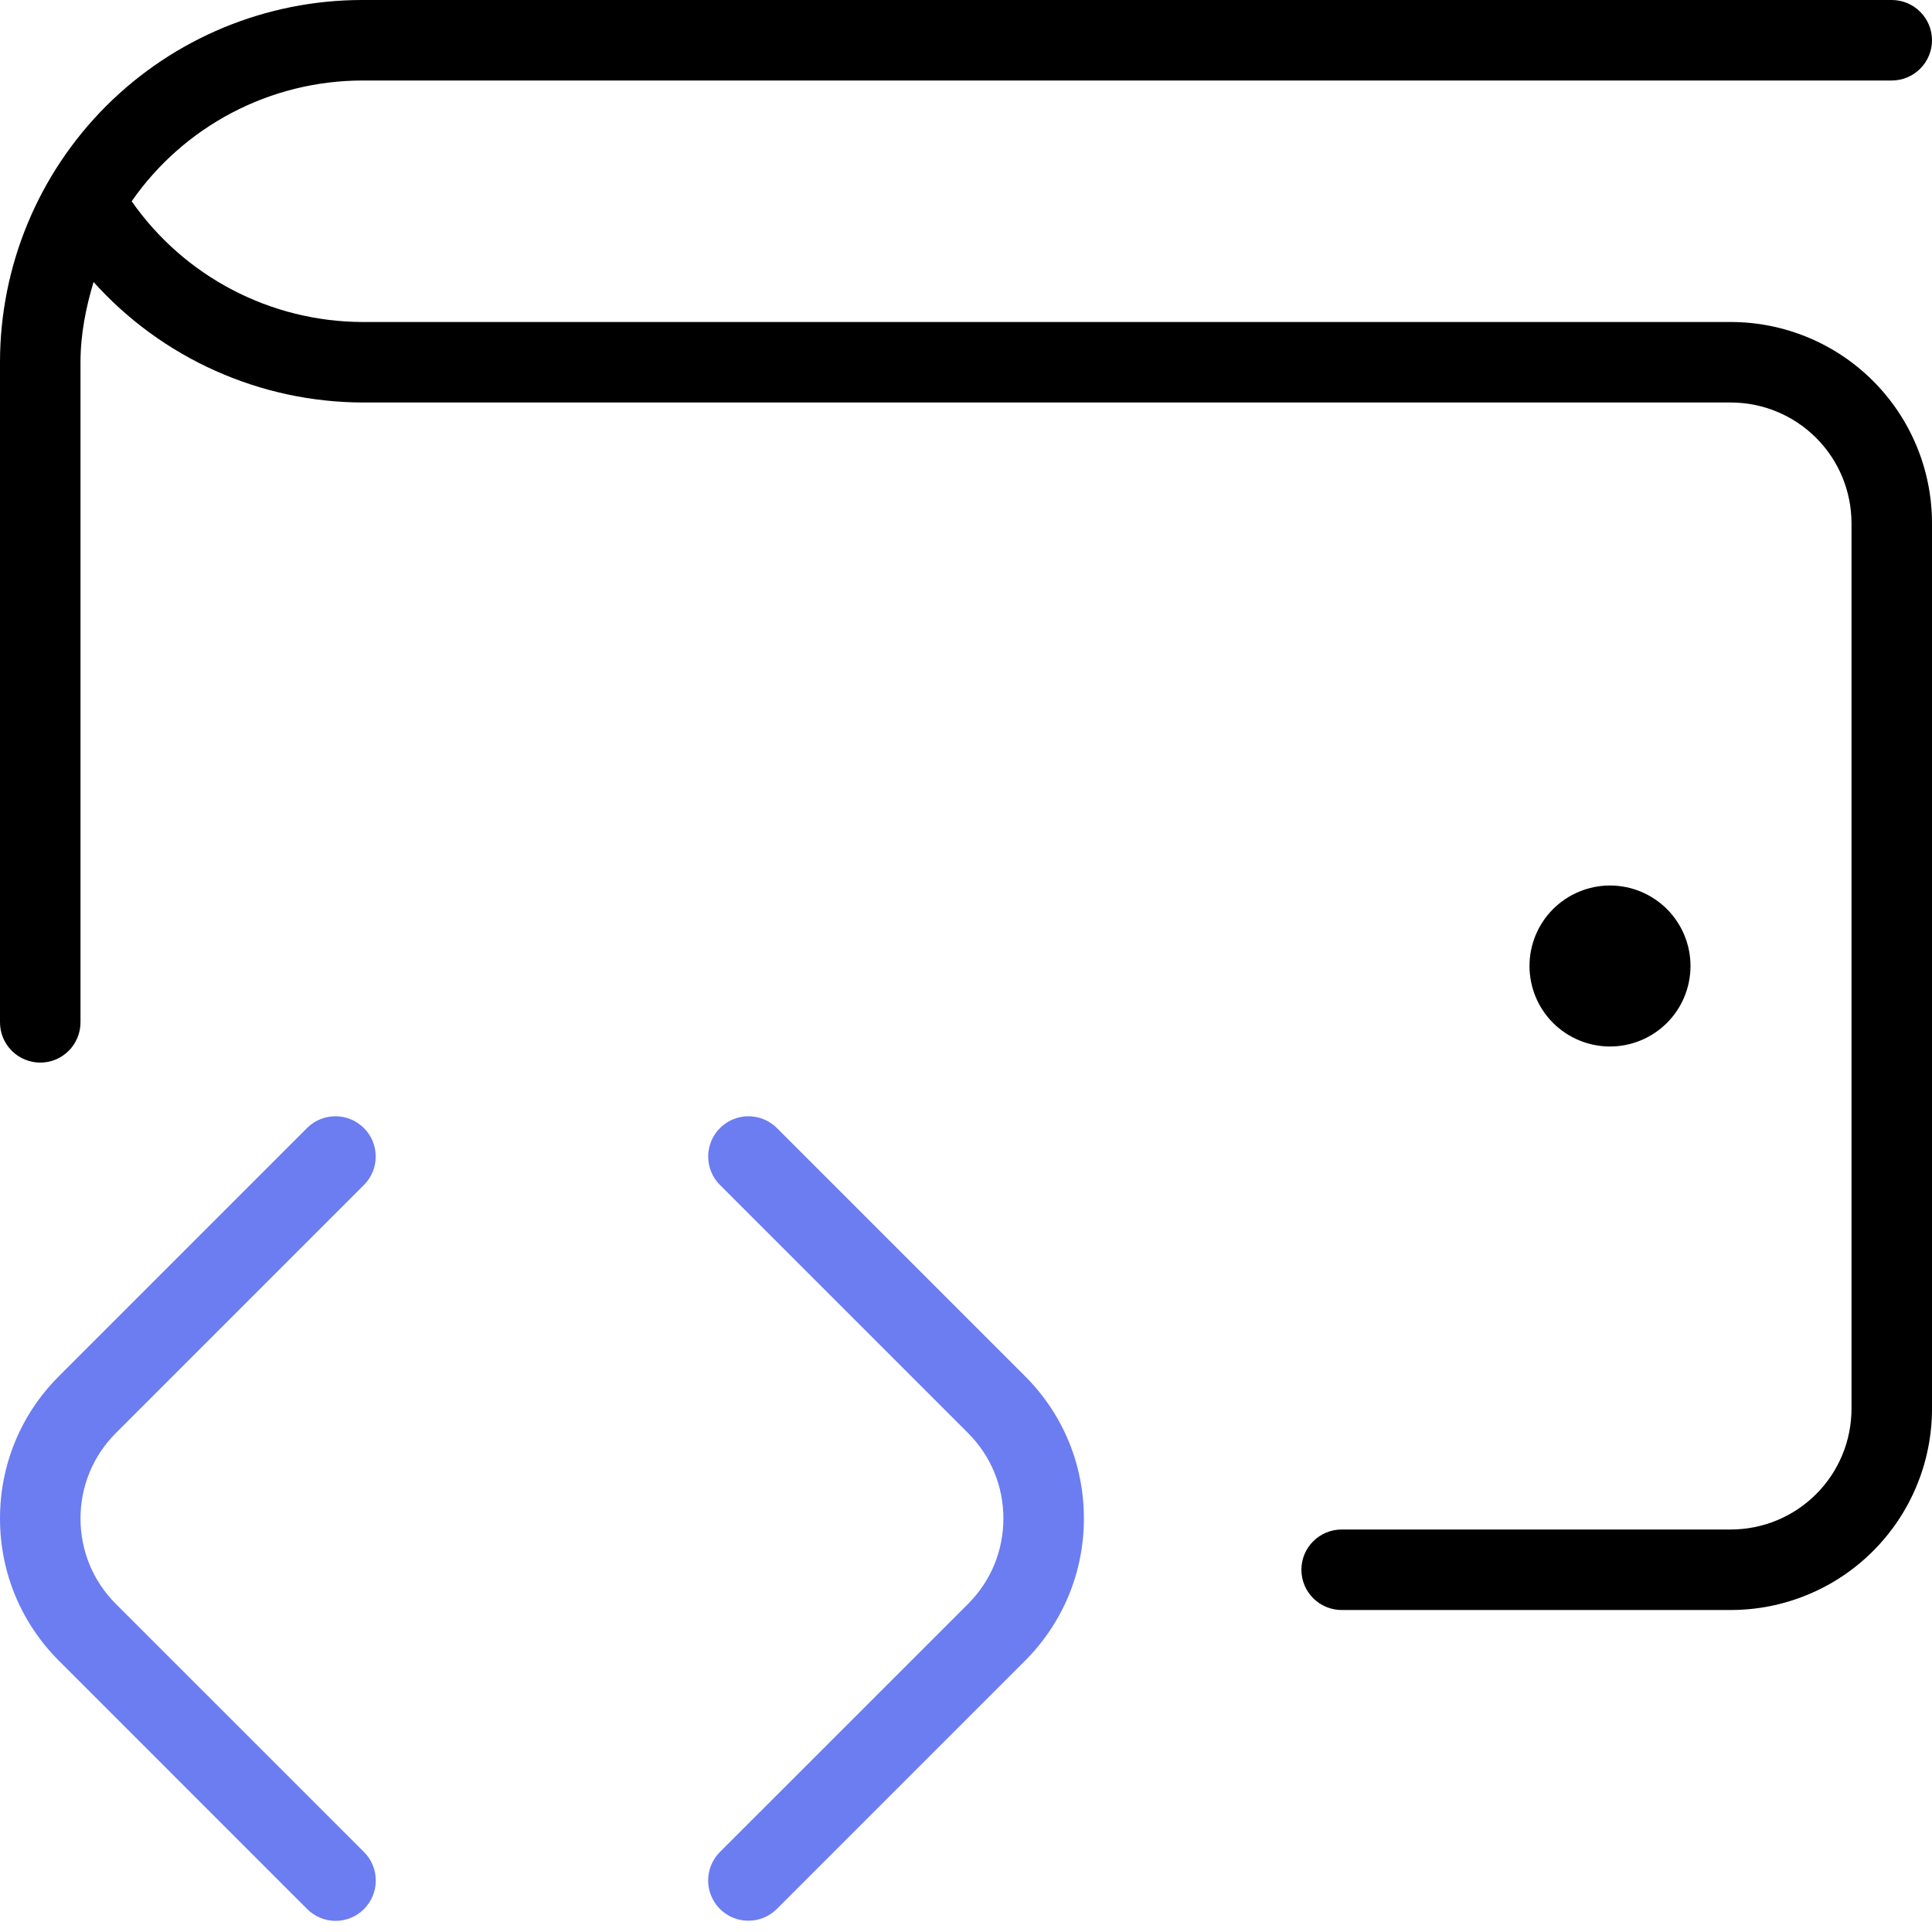
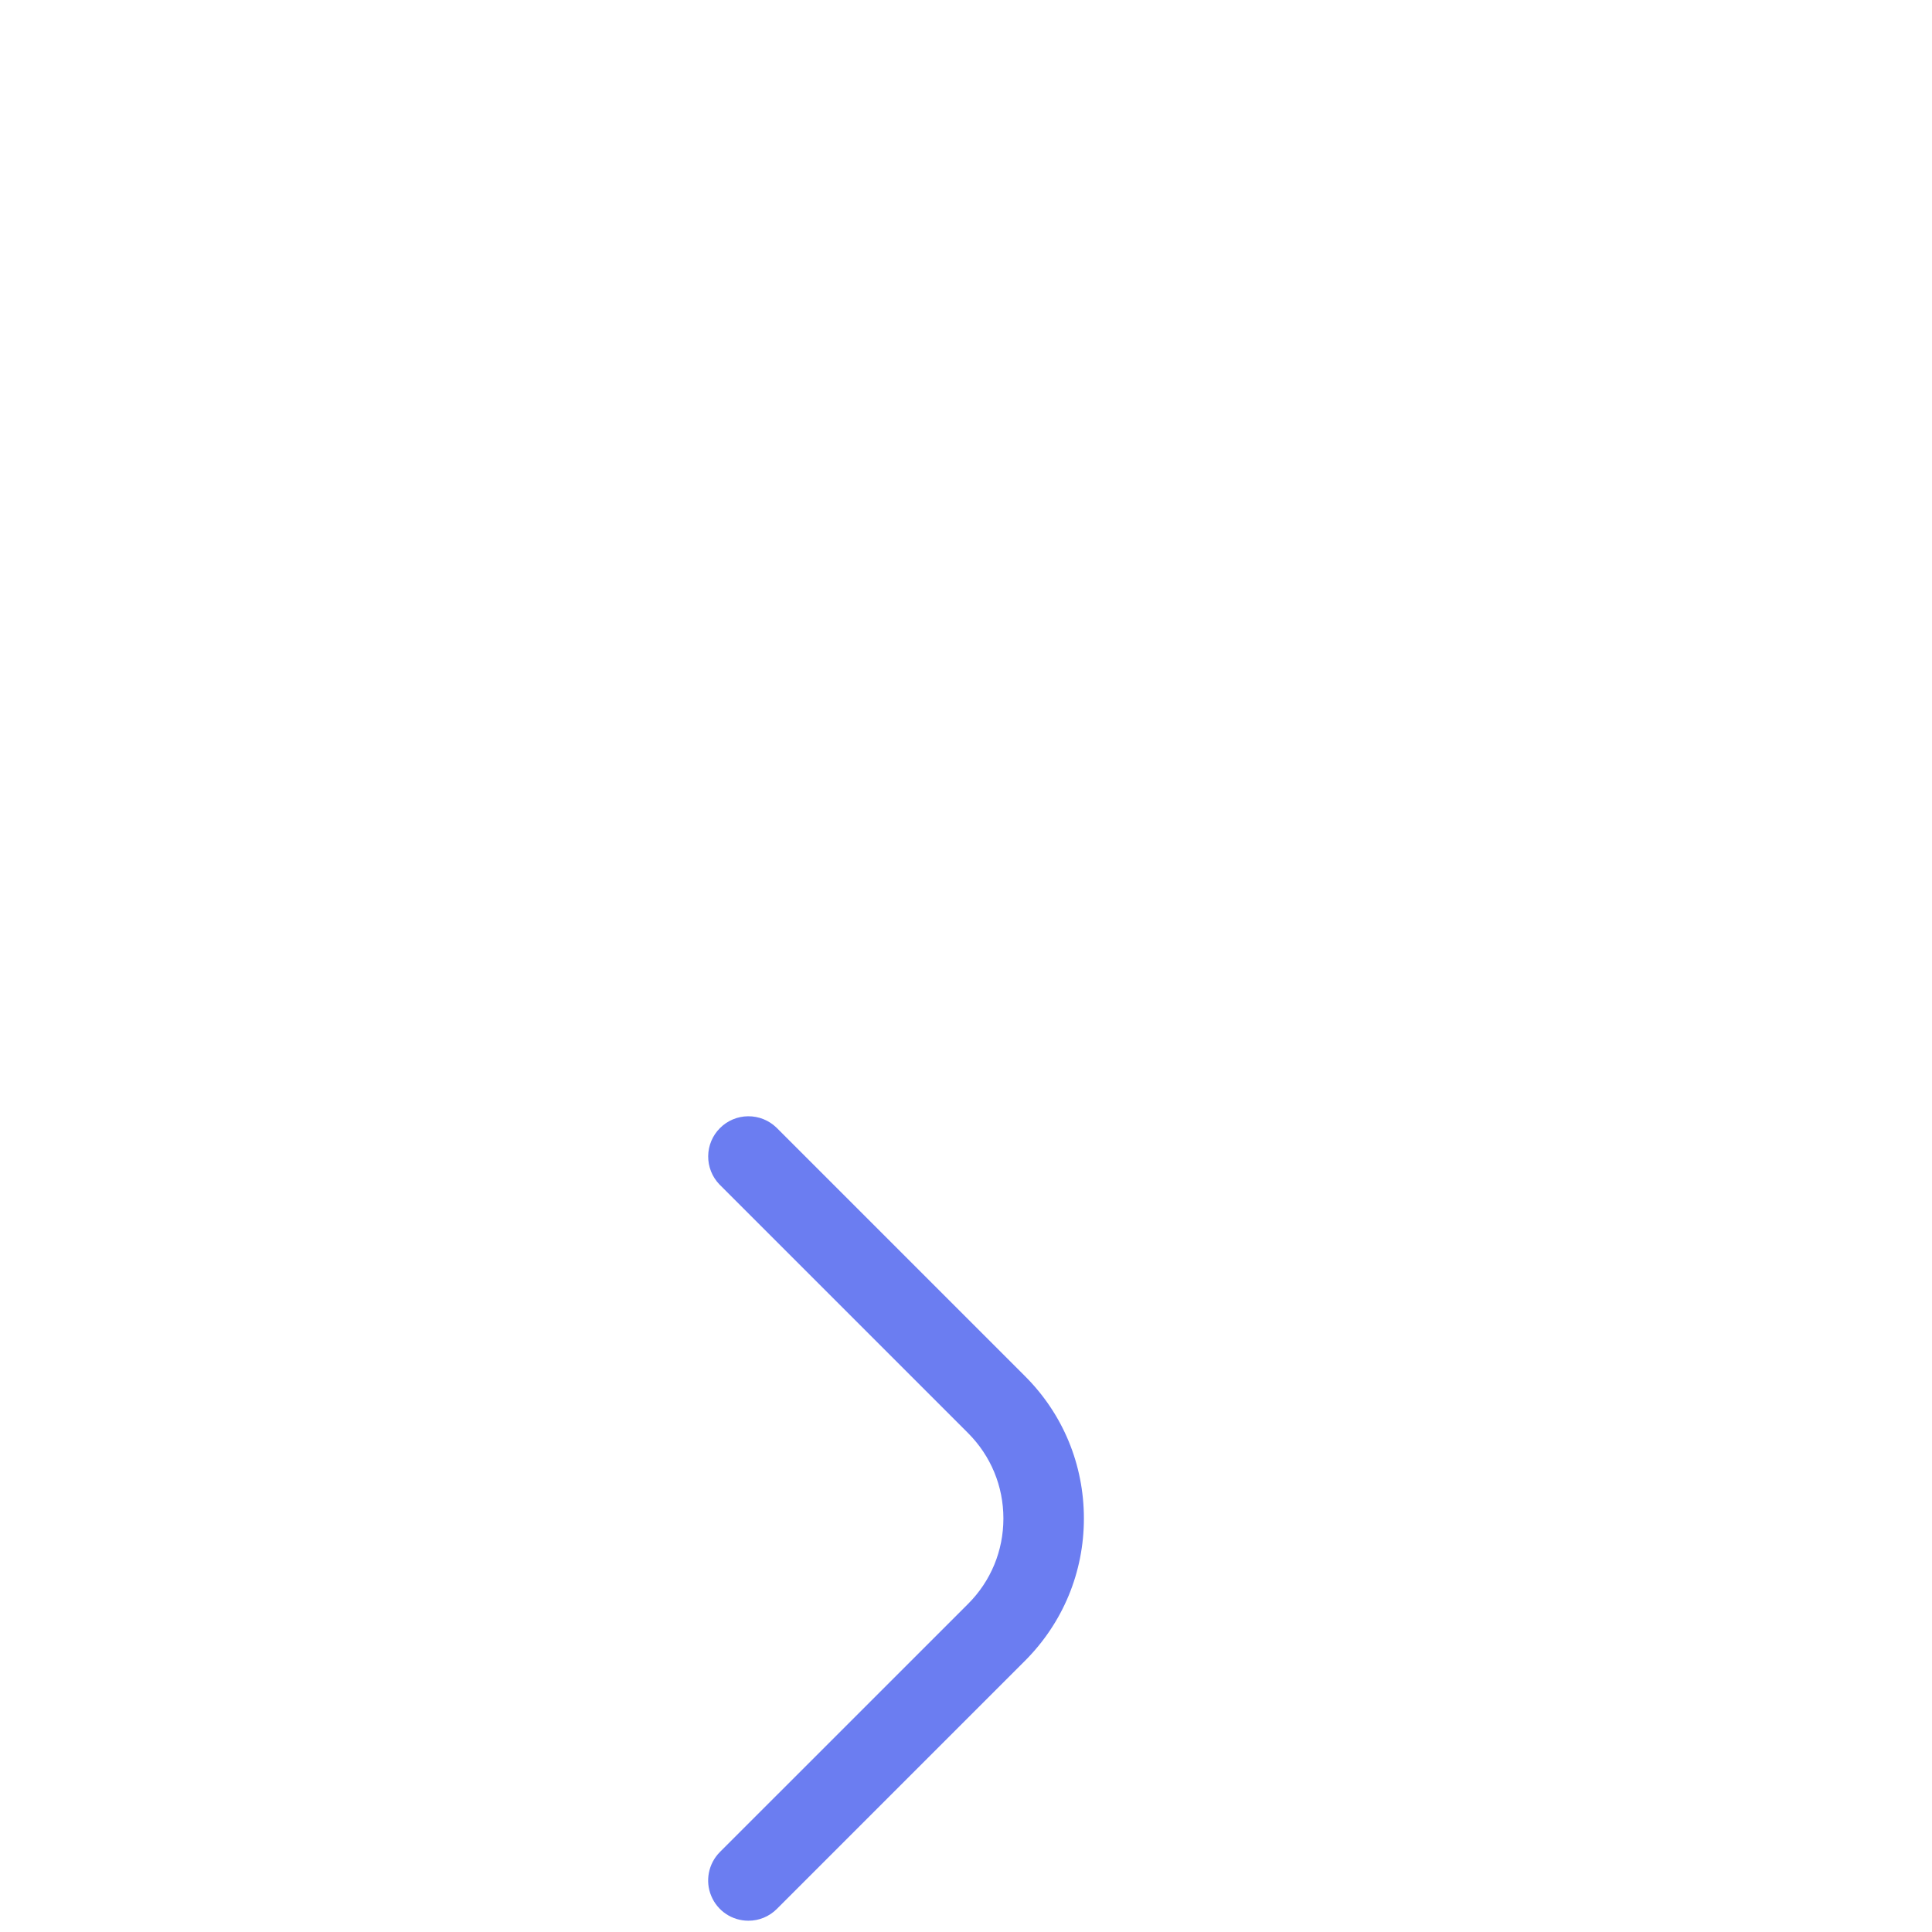
<svg xmlns="http://www.w3.org/2000/svg" width="45" height="45" viewBox="0 0 45 45" fill="none">
  <g clip-path="url(#clip0_1194_6139)">
-     <path d="M39.375 22.5C39.375 22.003 39.178 21.526 38.826 21.174C38.474 20.823 37.997 20.625 37.5 20.625C37.003 20.625 36.526 20.823 36.174 21.174C35.822 21.526 35.625 22.003 35.625 22.5C35.625 22.997 35.822 23.474 36.174 23.826C36.526 24.177 37.003 24.375 37.5 24.375C37.997 24.375 38.474 24.177 38.826 23.826C39.178 23.474 39.375 22.997 39.375 22.5ZM40.312 7.5H8.438C7.382 7.496 6.344 7.239 5.409 6.749C4.474 6.26 3.671 5.553 3.067 4.688C3.67 3.821 4.473 3.112 5.408 2.623C6.343 2.133 7.382 1.877 8.438 1.875H44.062C44.311 1.875 44.55 1.776 44.725 1.6C44.901 1.425 45 1.186 45 0.938C45 0.689 44.901 0.45 44.725 0.275C44.55 0.099 44.311 0 44.062 0L8.438 0C6.2 0 4.054 0.889 2.471 2.471C0.889 4.054 0 6.2 0 8.438L0 23.812C0 24.061 0.099 24.3 0.275 24.475C0.45 24.651 0.689 24.75 0.938 24.75C1.186 24.75 1.425 24.651 1.6 24.475C1.776 24.3 1.875 24.061 1.875 23.812V8.438C1.875 7.783 2.001 7.164 2.179 6.568C2.968 7.447 3.933 8.151 5.011 8.634C6.089 9.118 7.256 9.37 8.438 9.375H40.312C41.058 9.375 41.774 9.671 42.301 10.199C42.829 10.726 43.125 11.442 43.125 12.188V32.812C43.125 33.558 42.829 34.274 42.301 34.801C41.774 35.329 41.058 35.625 40.312 35.625H31.25C31.001 35.625 30.763 35.724 30.587 35.9C30.411 36.075 30.312 36.314 30.312 36.562C30.312 36.811 30.411 37.05 30.587 37.225C30.763 37.401 31.001 37.5 31.25 37.5H40.312C40.928 37.5 41.538 37.379 42.106 37.143C42.675 36.908 43.192 36.562 43.627 36.127C44.062 35.692 44.408 35.175 44.643 34.606C44.879 34.038 45 33.428 45 32.812V12.188C45 11.572 44.879 10.962 44.643 10.394C44.408 9.825 44.062 9.308 43.627 8.873C43.192 8.438 42.675 8.092 42.106 7.857C41.538 7.621 40.928 7.5 40.312 7.5Z" fill="black" />
    <path d="M17.431 44.737C17.246 44.737 17.065 44.683 16.911 44.58C16.757 44.477 16.637 44.331 16.566 44.159C16.494 43.988 16.476 43.8 16.512 43.618C16.548 43.436 16.637 43.269 16.767 43.138L22.548 37.358C23.079 36.827 23.371 36.12 23.371 35.368C23.371 34.616 23.079 33.911 22.548 33.379L16.758 27.589C16.587 27.412 16.493 27.175 16.495 26.929C16.497 26.683 16.596 26.448 16.77 26.275C16.943 26.101 17.178 26.002 17.424 26C17.67 25.998 17.907 26.092 18.084 26.263L23.874 32.053C24.761 32.938 25.246 34.116 25.246 35.368C25.246 36.621 24.759 37.796 23.874 38.683L18.093 44.464C18.006 44.551 17.902 44.62 17.789 44.667C17.675 44.714 17.554 44.738 17.431 44.737H17.429C17.43 44.737 17.431 44.737 17.431 44.737Z" fill="#6B7DF1" />
-     <path d="M17.431 44.737C17.431 44.737 17.43 44.737 17.429 44.737H17.431Z" fill="#6B7DF1" />
-     <path d="M8.753 43.801C8.753 44.05 8.655 44.288 8.479 44.464H8.481C8.394 44.551 8.29 44.621 8.176 44.669C8.063 44.716 7.94 44.741 7.817 44.741C7.693 44.741 7.571 44.716 7.457 44.669C7.343 44.621 7.24 44.551 7.153 44.464L1.373 38.683C0.487 37.796 0 36.621 0 35.368C0 34.116 0.487 32.938 1.373 32.053L7.162 26.263C7.339 26.092 7.576 25.998 7.822 26C8.068 26.002 8.303 26.101 8.477 26.275C8.651 26.448 8.749 26.683 8.751 26.929C8.753 27.175 8.659 27.412 8.488 27.589L2.698 33.379C2.167 33.911 1.875 34.616 1.875 35.368C1.875 36.12 2.167 36.827 2.698 37.358L8.479 43.138C8.655 43.314 8.753 43.552 8.753 43.801Z" fill="#6B7DF1" />
  </g>
  <defs>
    <clipPath id="clip0_1194_6139">
      <rect width="45" height="45" fill="white" />
    </clipPath>
  </defs>
</svg>